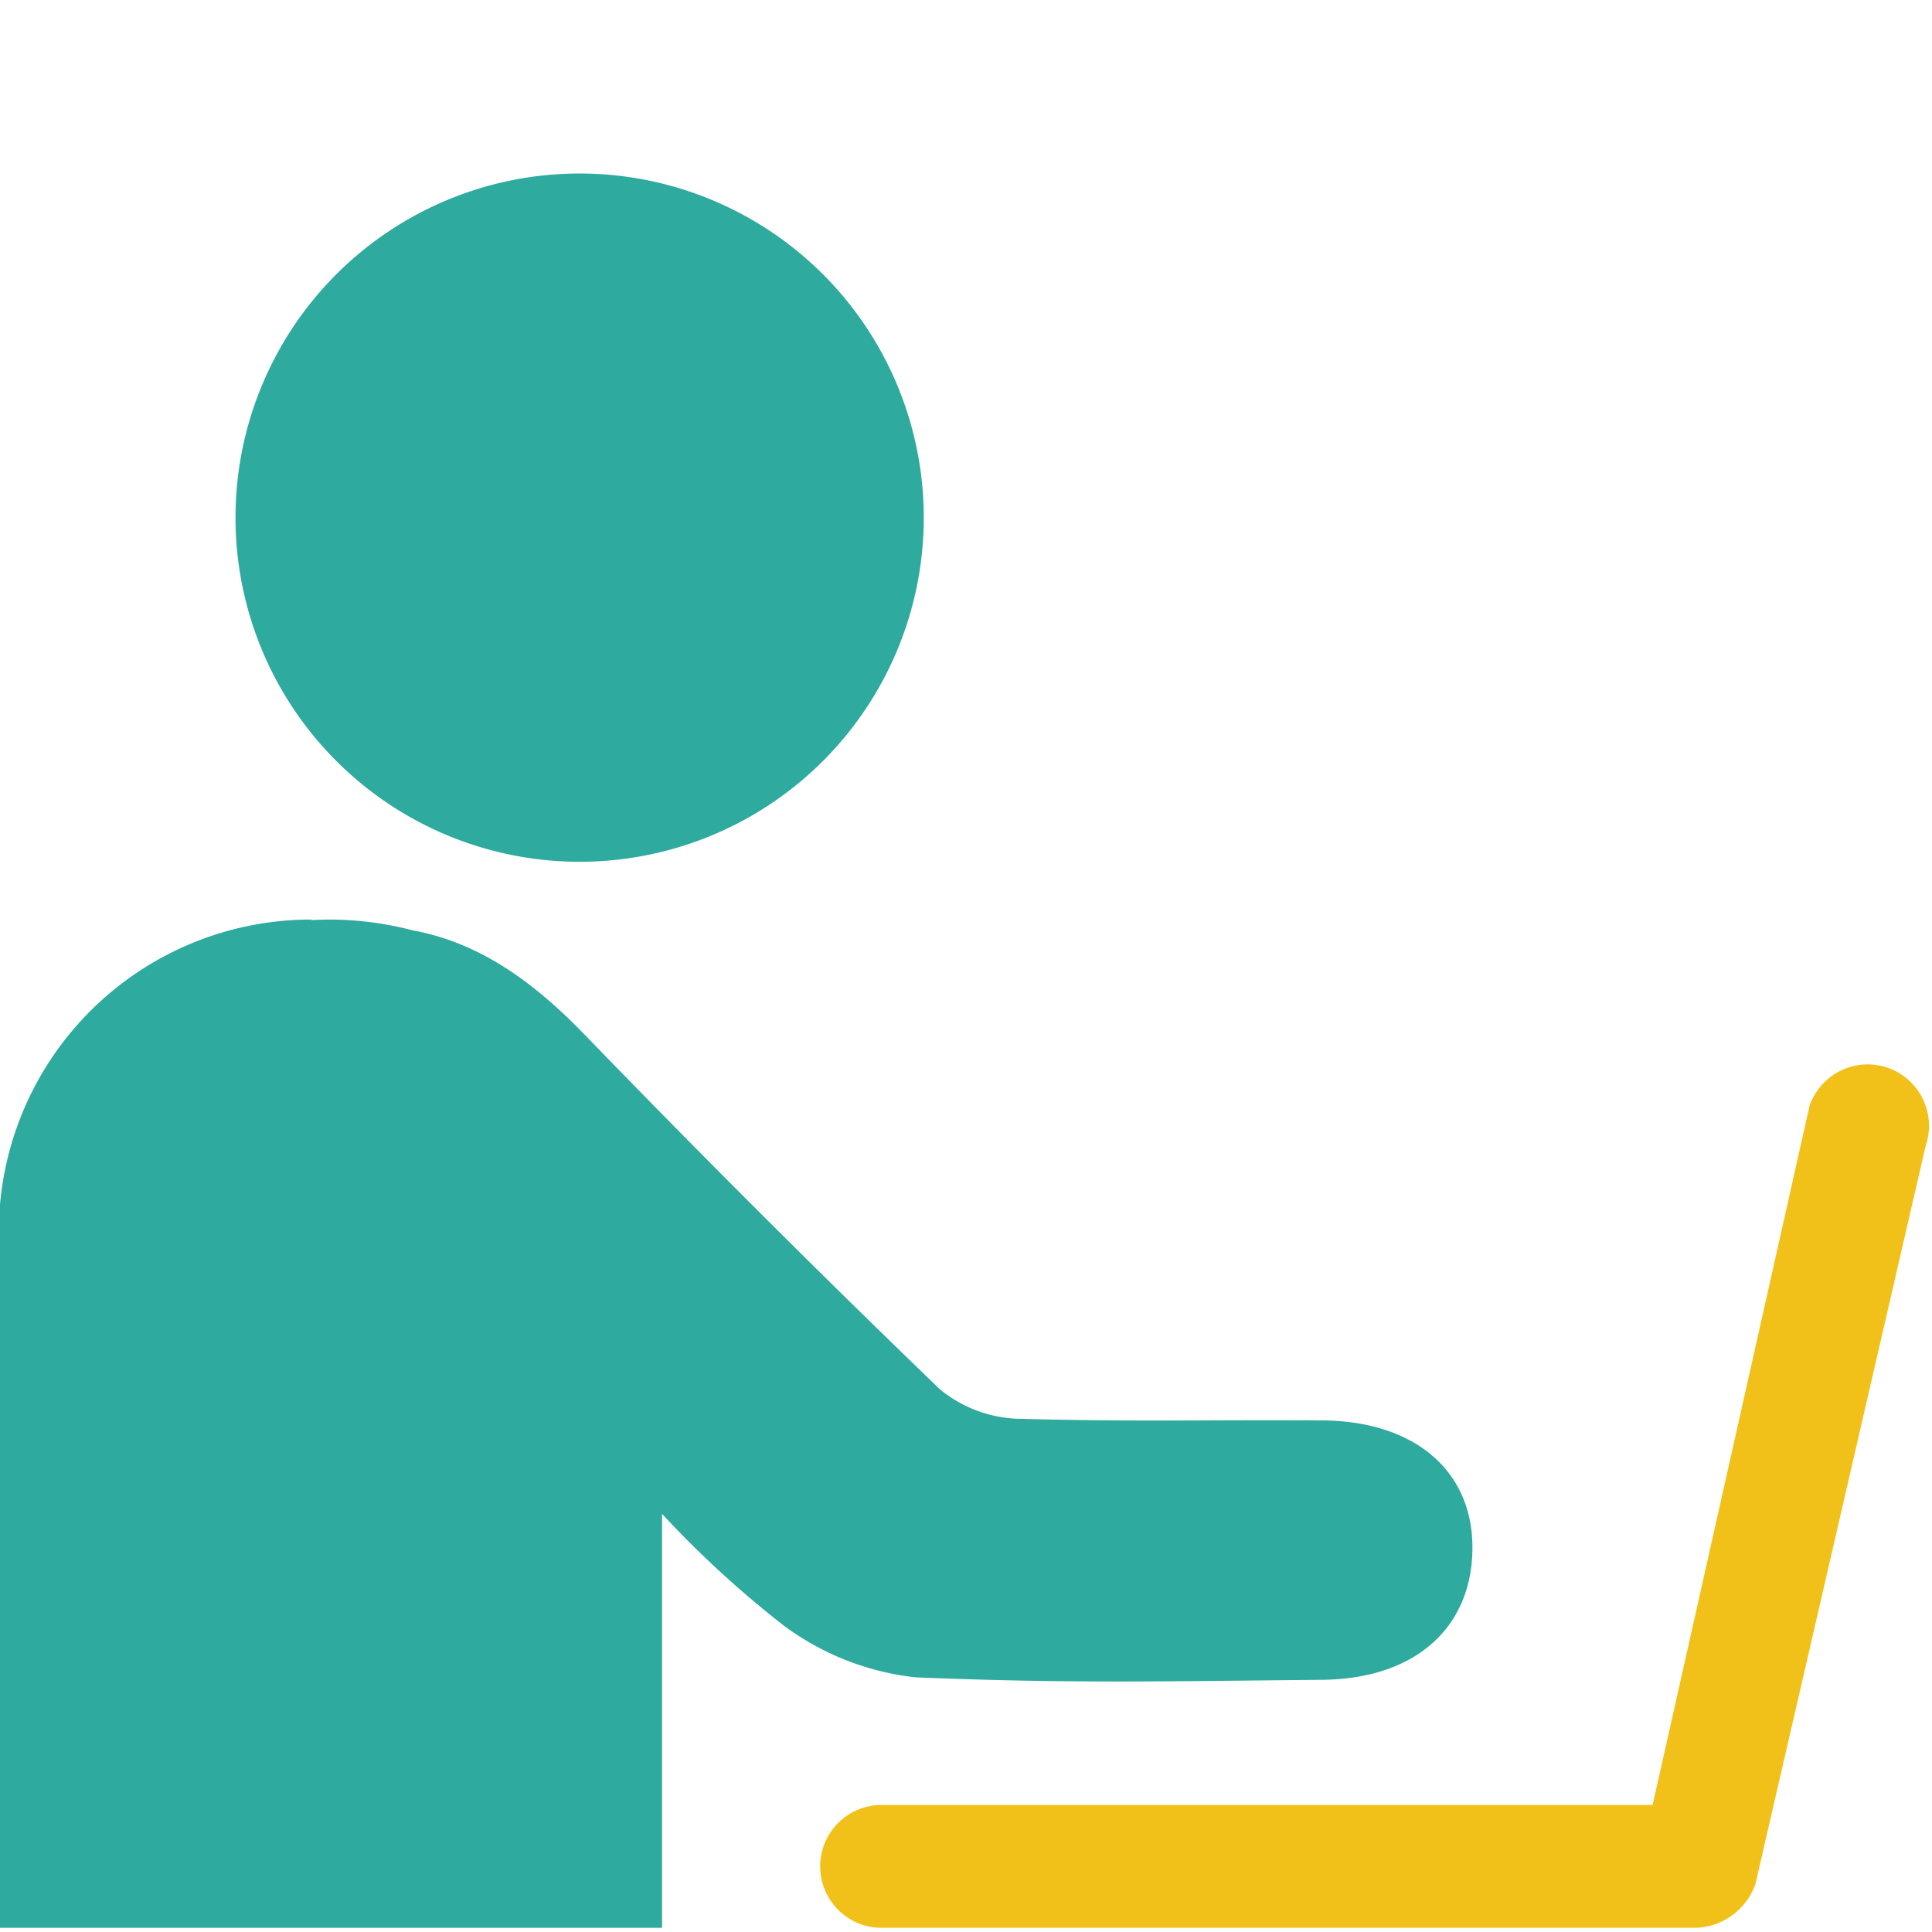
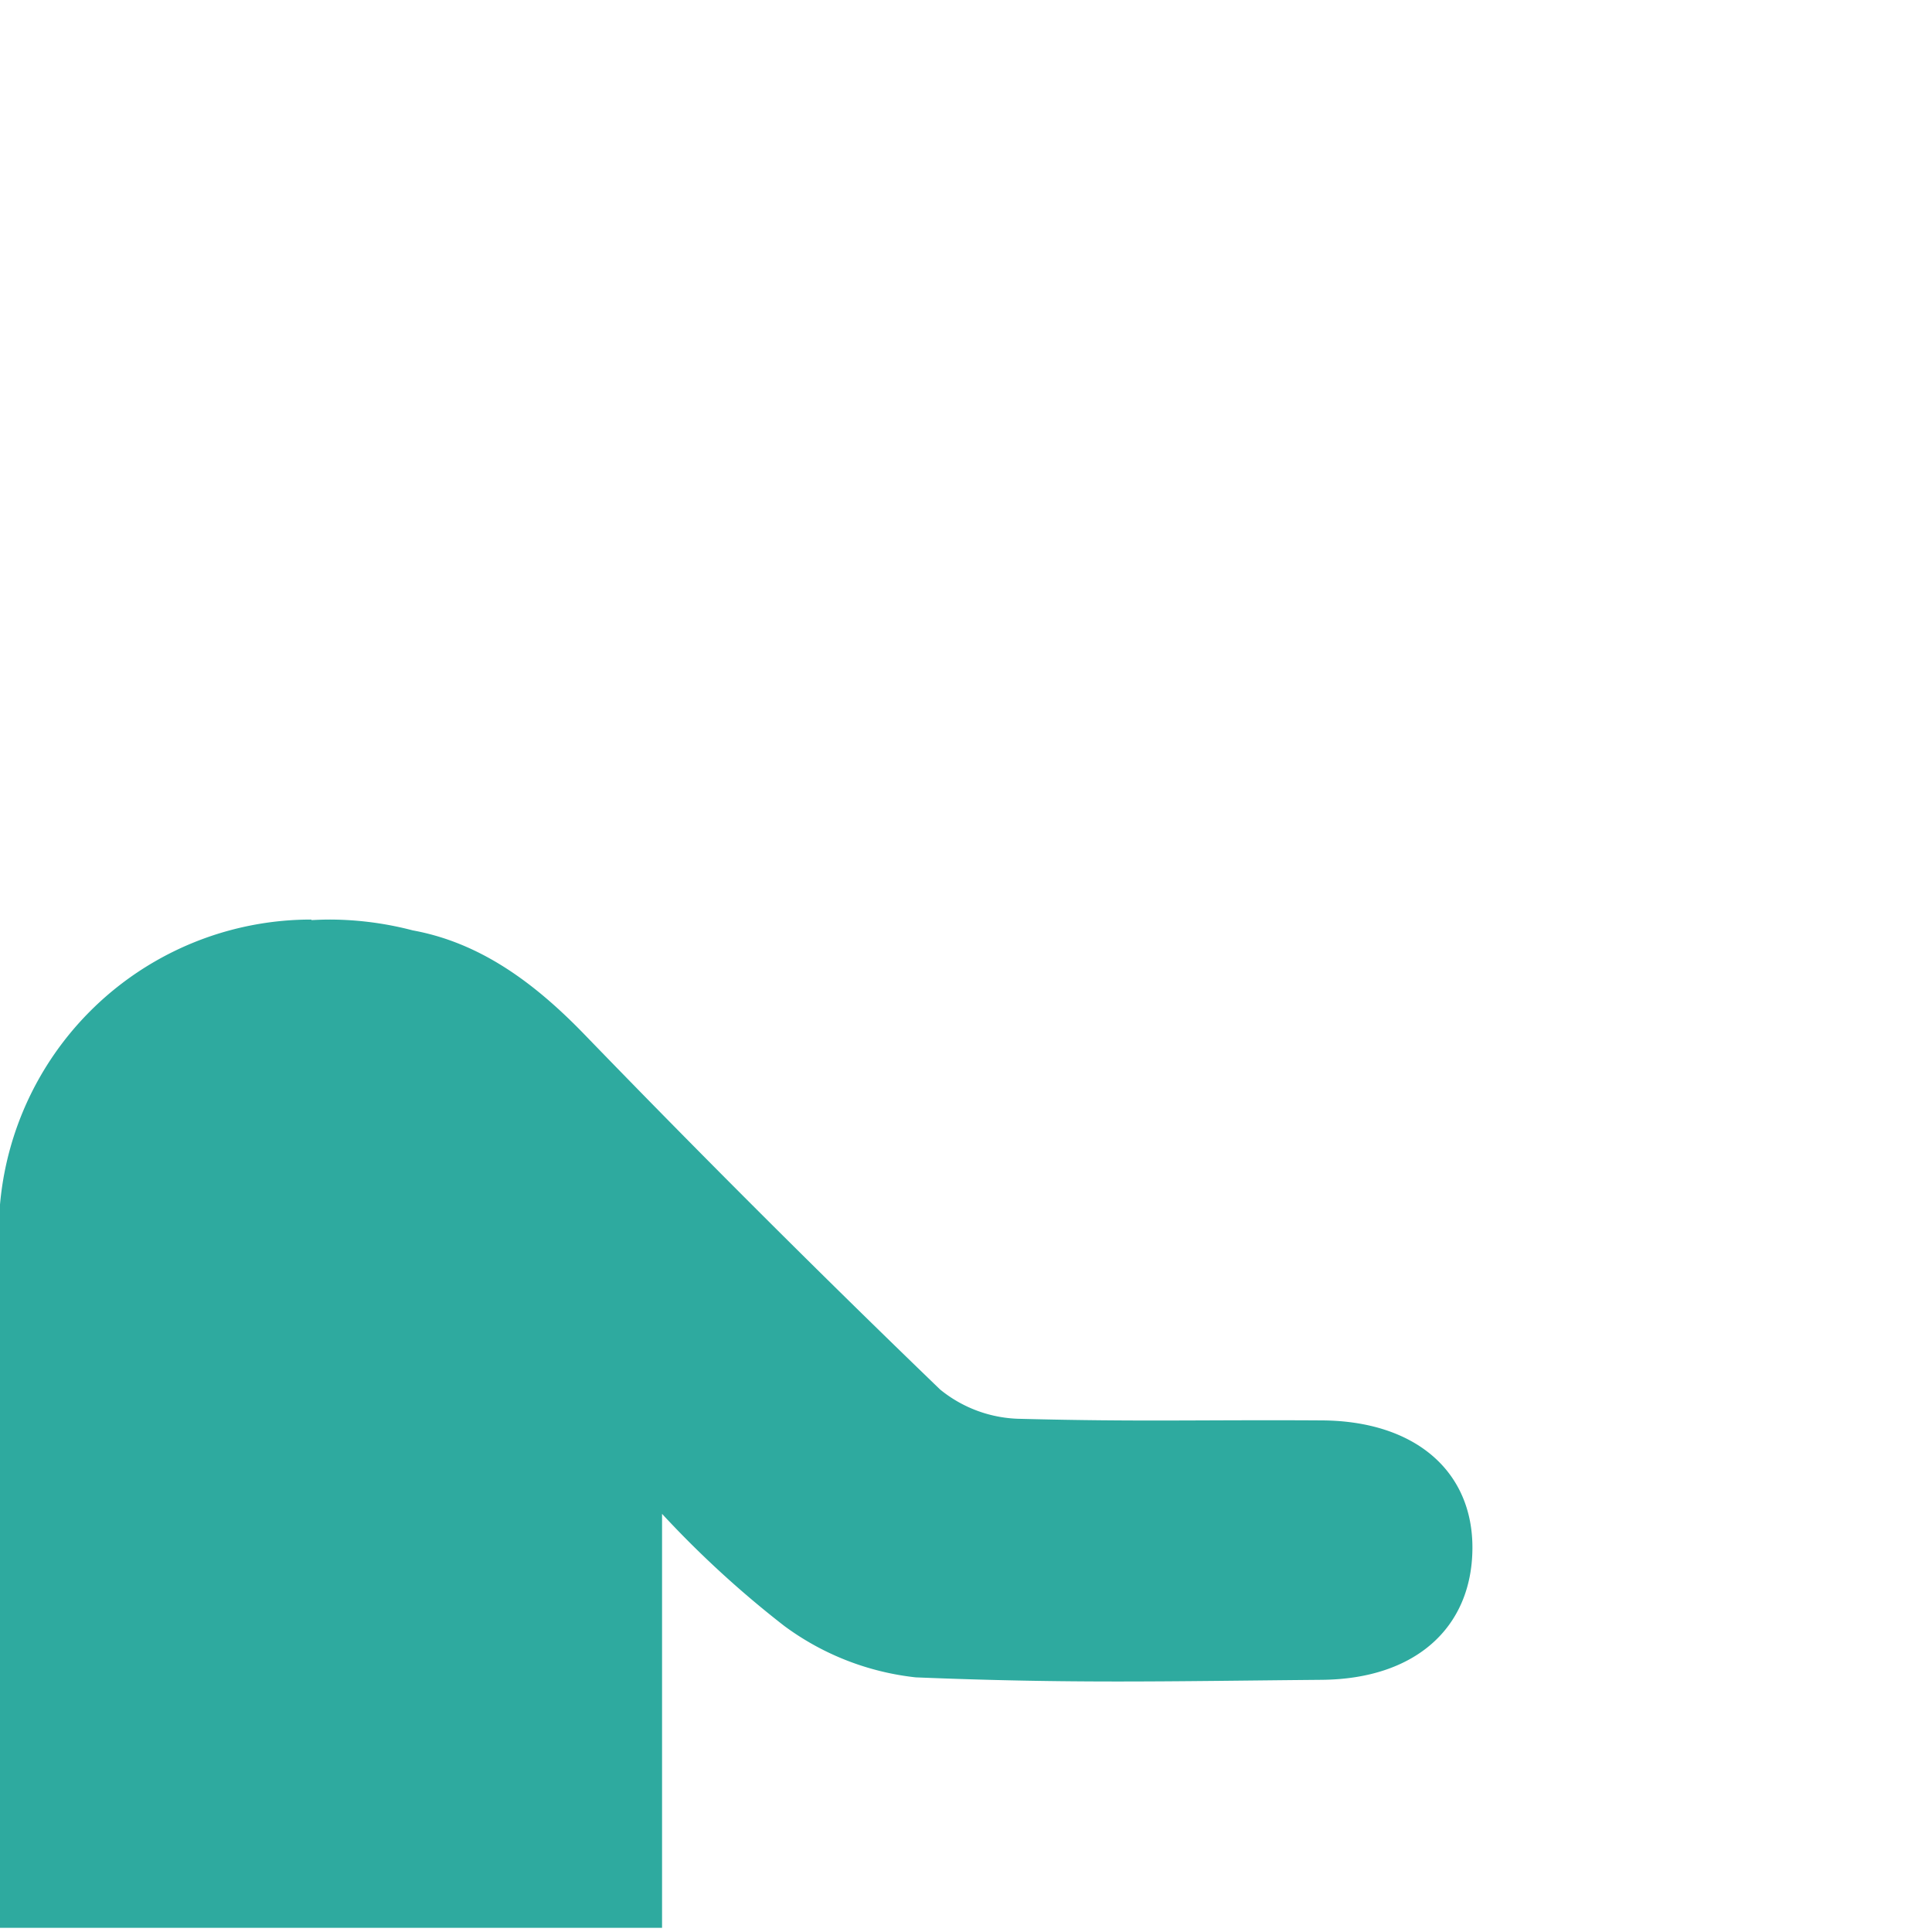
<svg xmlns="http://www.w3.org/2000/svg" id="Layer_1" data-name="Layer 1" viewBox="0 0 100 100">
  <defs>
    <style>.cls-1{fill:#2eaa9f;}.cls-2{fill:#f1c11a;}</style>
  </defs>
  <title>staff_icon-1</title>
-   <path class="cls-1" d="M47.814,26.793A17.812,17.812,0,1,1,30,8.981,17.812,17.812,0,0,1,47.814,26.793Zm0,0" />
-   <path class="cls-2" d="M97.7,55.264a3.181,3.181,0,0,0-4.039,1.979L85.54,93.424H45.689a3.18,3.18,0,1,0,0,6.359H87.773a3.393,3.393,0,0,0,3.084-2.253L99.674,59.3A3.181,3.181,0,0,0,97.7,55.264Zm0,0" />
  <path class="cls-1" d="M68.426,73.52c-6.293-.039-9.293.08-15.582-.081a6.736,6.736,0,0,1-4.185-1.519Q39.275,62.873,30.209,53.5c-2.6-2.678-5.39-4.711-8.842-5.343a17.123,17.123,0,0,0-4.281-.561c-.321,0-.64.012-.956.028l-.024-.028A16.168,16.168,0,0,0-.062,63.766V99.783h34.33V78.357a52.5,52.5,0,0,0,6.324,5.8A13.978,13.978,0,0,0,47.4,86.82c8.1.328,12.917.2,21.025.127,4.826-.044,7.746-2.689,7.787-6.765C76.254,76.157,73.254,73.549,68.426,73.52Z" />
</svg>